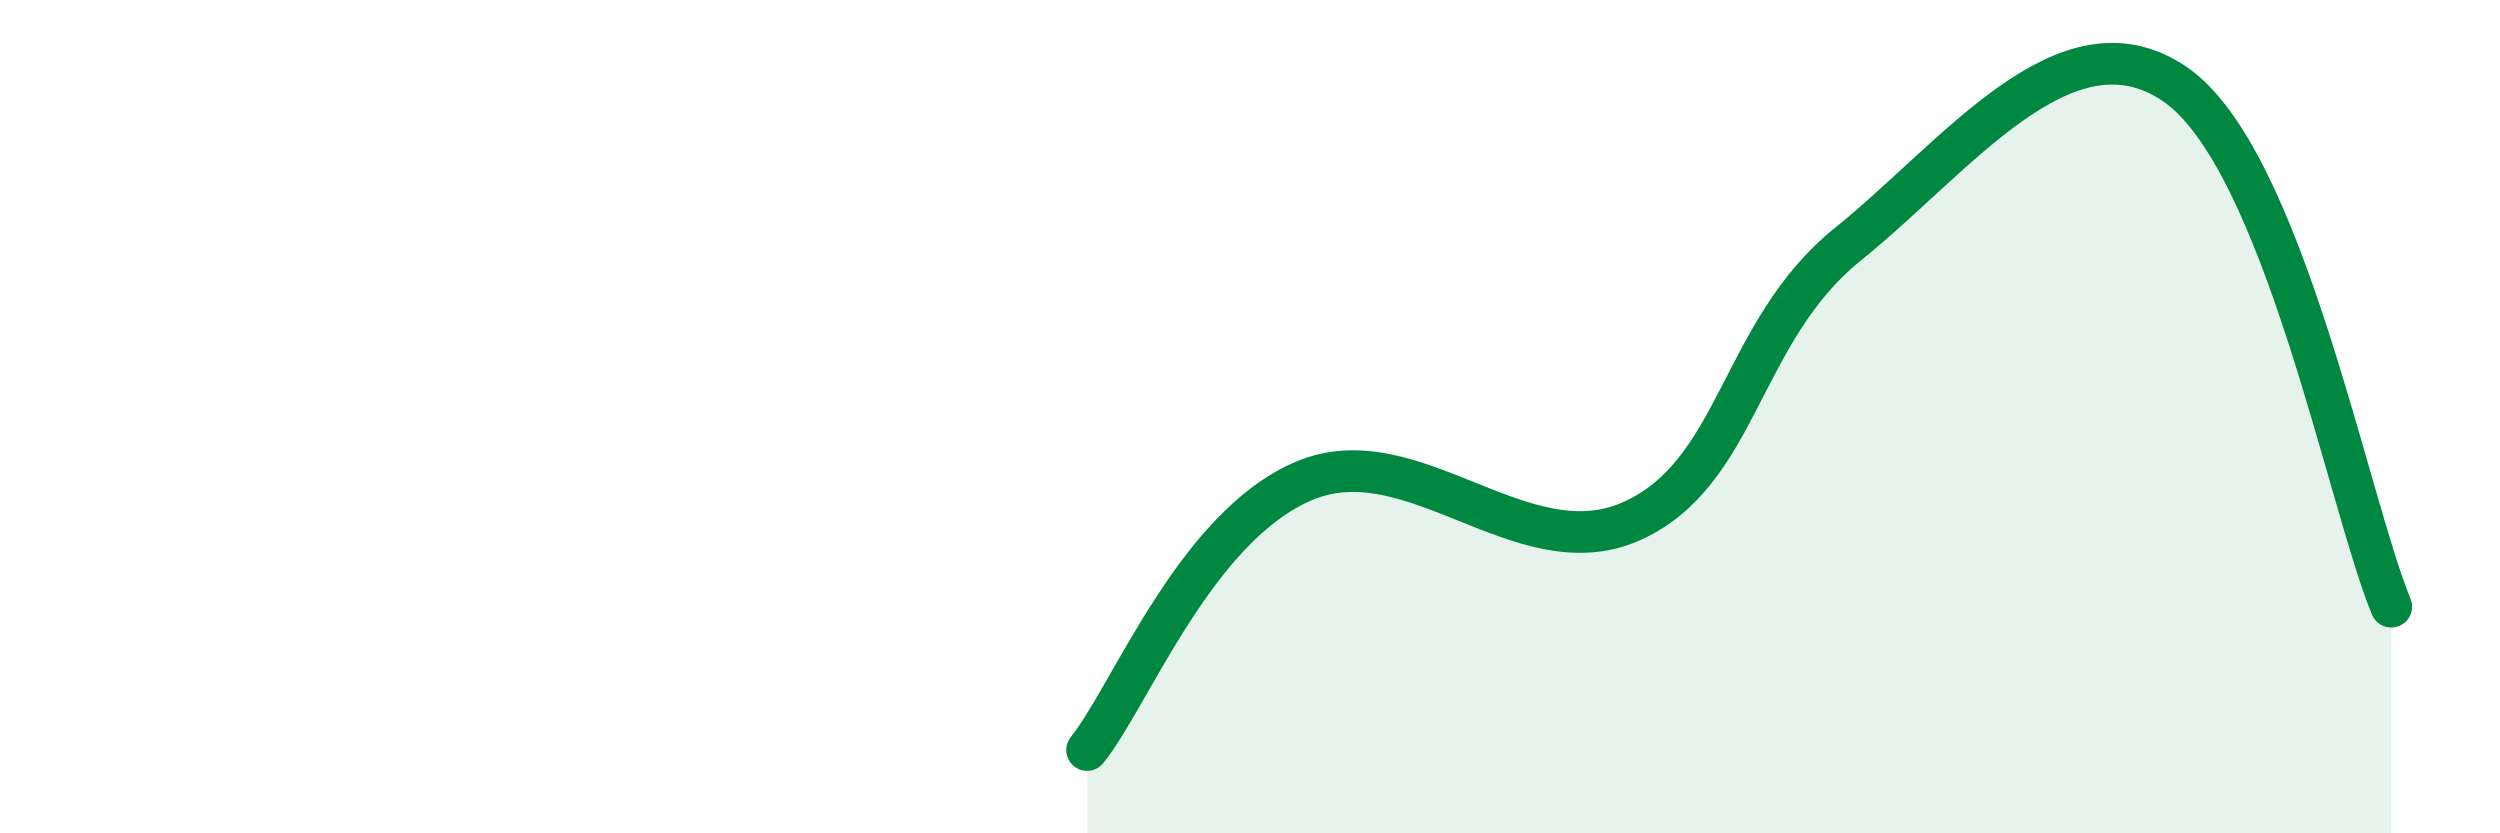
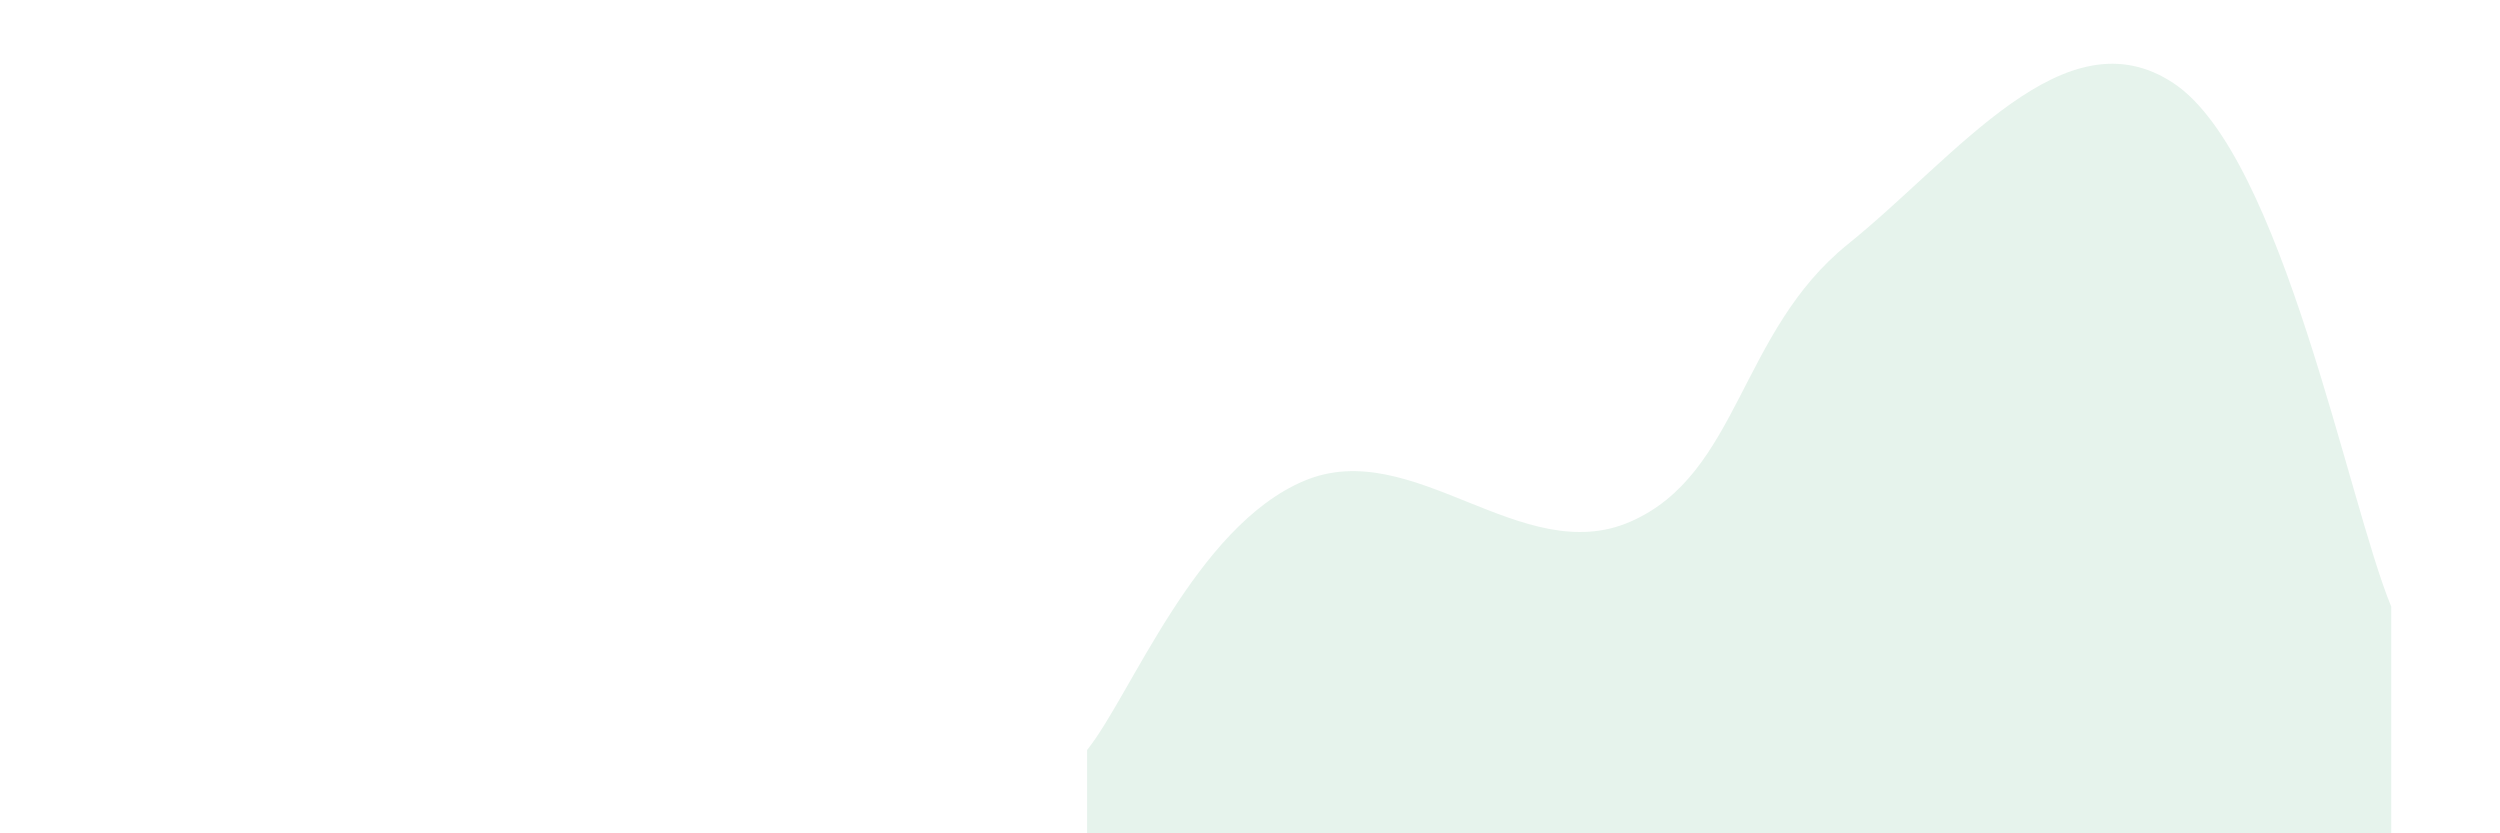
<svg xmlns="http://www.w3.org/2000/svg" width="60" height="20" viewBox="0 0 60 20">
  <path d="M 26.09,18 C 27.13,16.71 28.69,12.64 31.3,11.54 C 33.91,10.44 36.52,13.66 39.13,12.52 C 41.74,11.38 41.74,7.96 44.35,5.86 C 46.96,3.76 49.56,0.26 52.17,2 C 54.78,3.74 56.35,12.05 57.39,14.56L57.39 20L26.09 20Z" fill="#008740" opacity="0.1" stroke-linecap="round" stroke-linejoin="round" />
-   <path d="M 26.09,18 C 27.13,16.71 28.69,12.64 31.3,11.54 C 33.91,10.44 36.52,13.66 39.13,12.52 C 41.74,11.38 41.74,7.96 44.35,5.86 C 46.96,3.76 49.56,0.26 52.17,2 C 54.78,3.74 56.35,12.05 57.39,14.56" stroke="#008740" stroke-width="1" fill="none" stroke-linecap="round" stroke-linejoin="round" />
</svg>